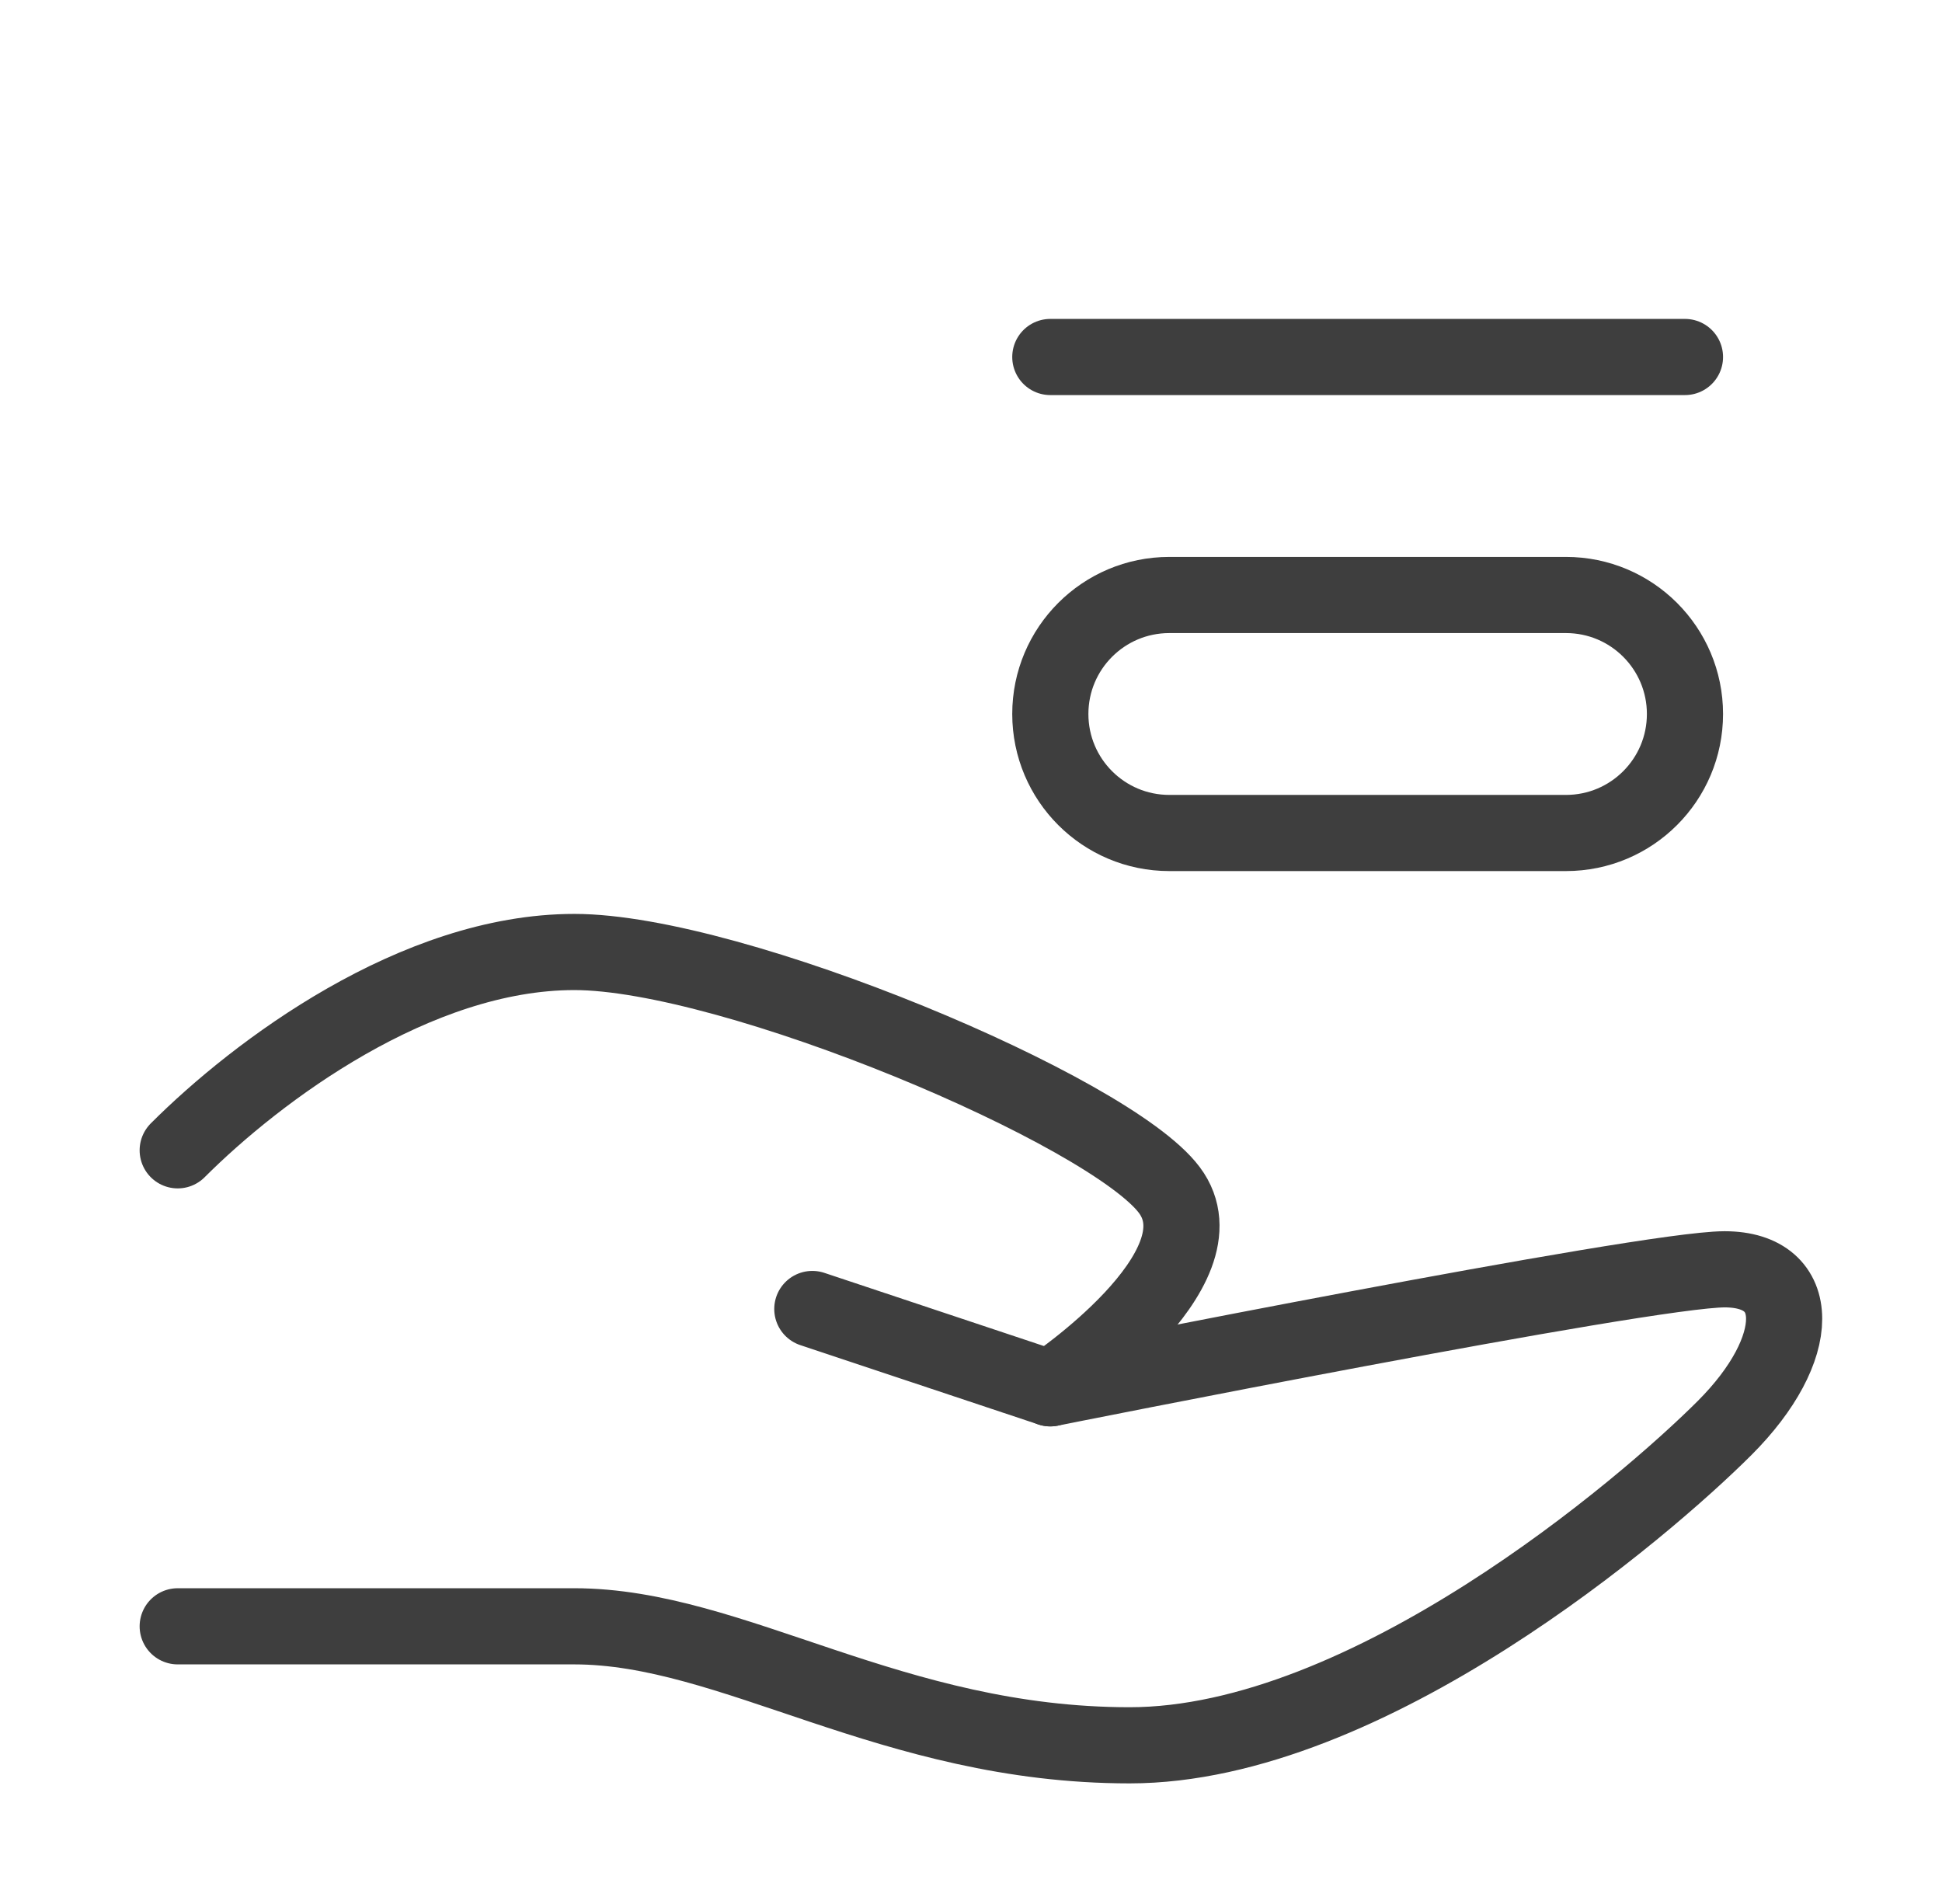
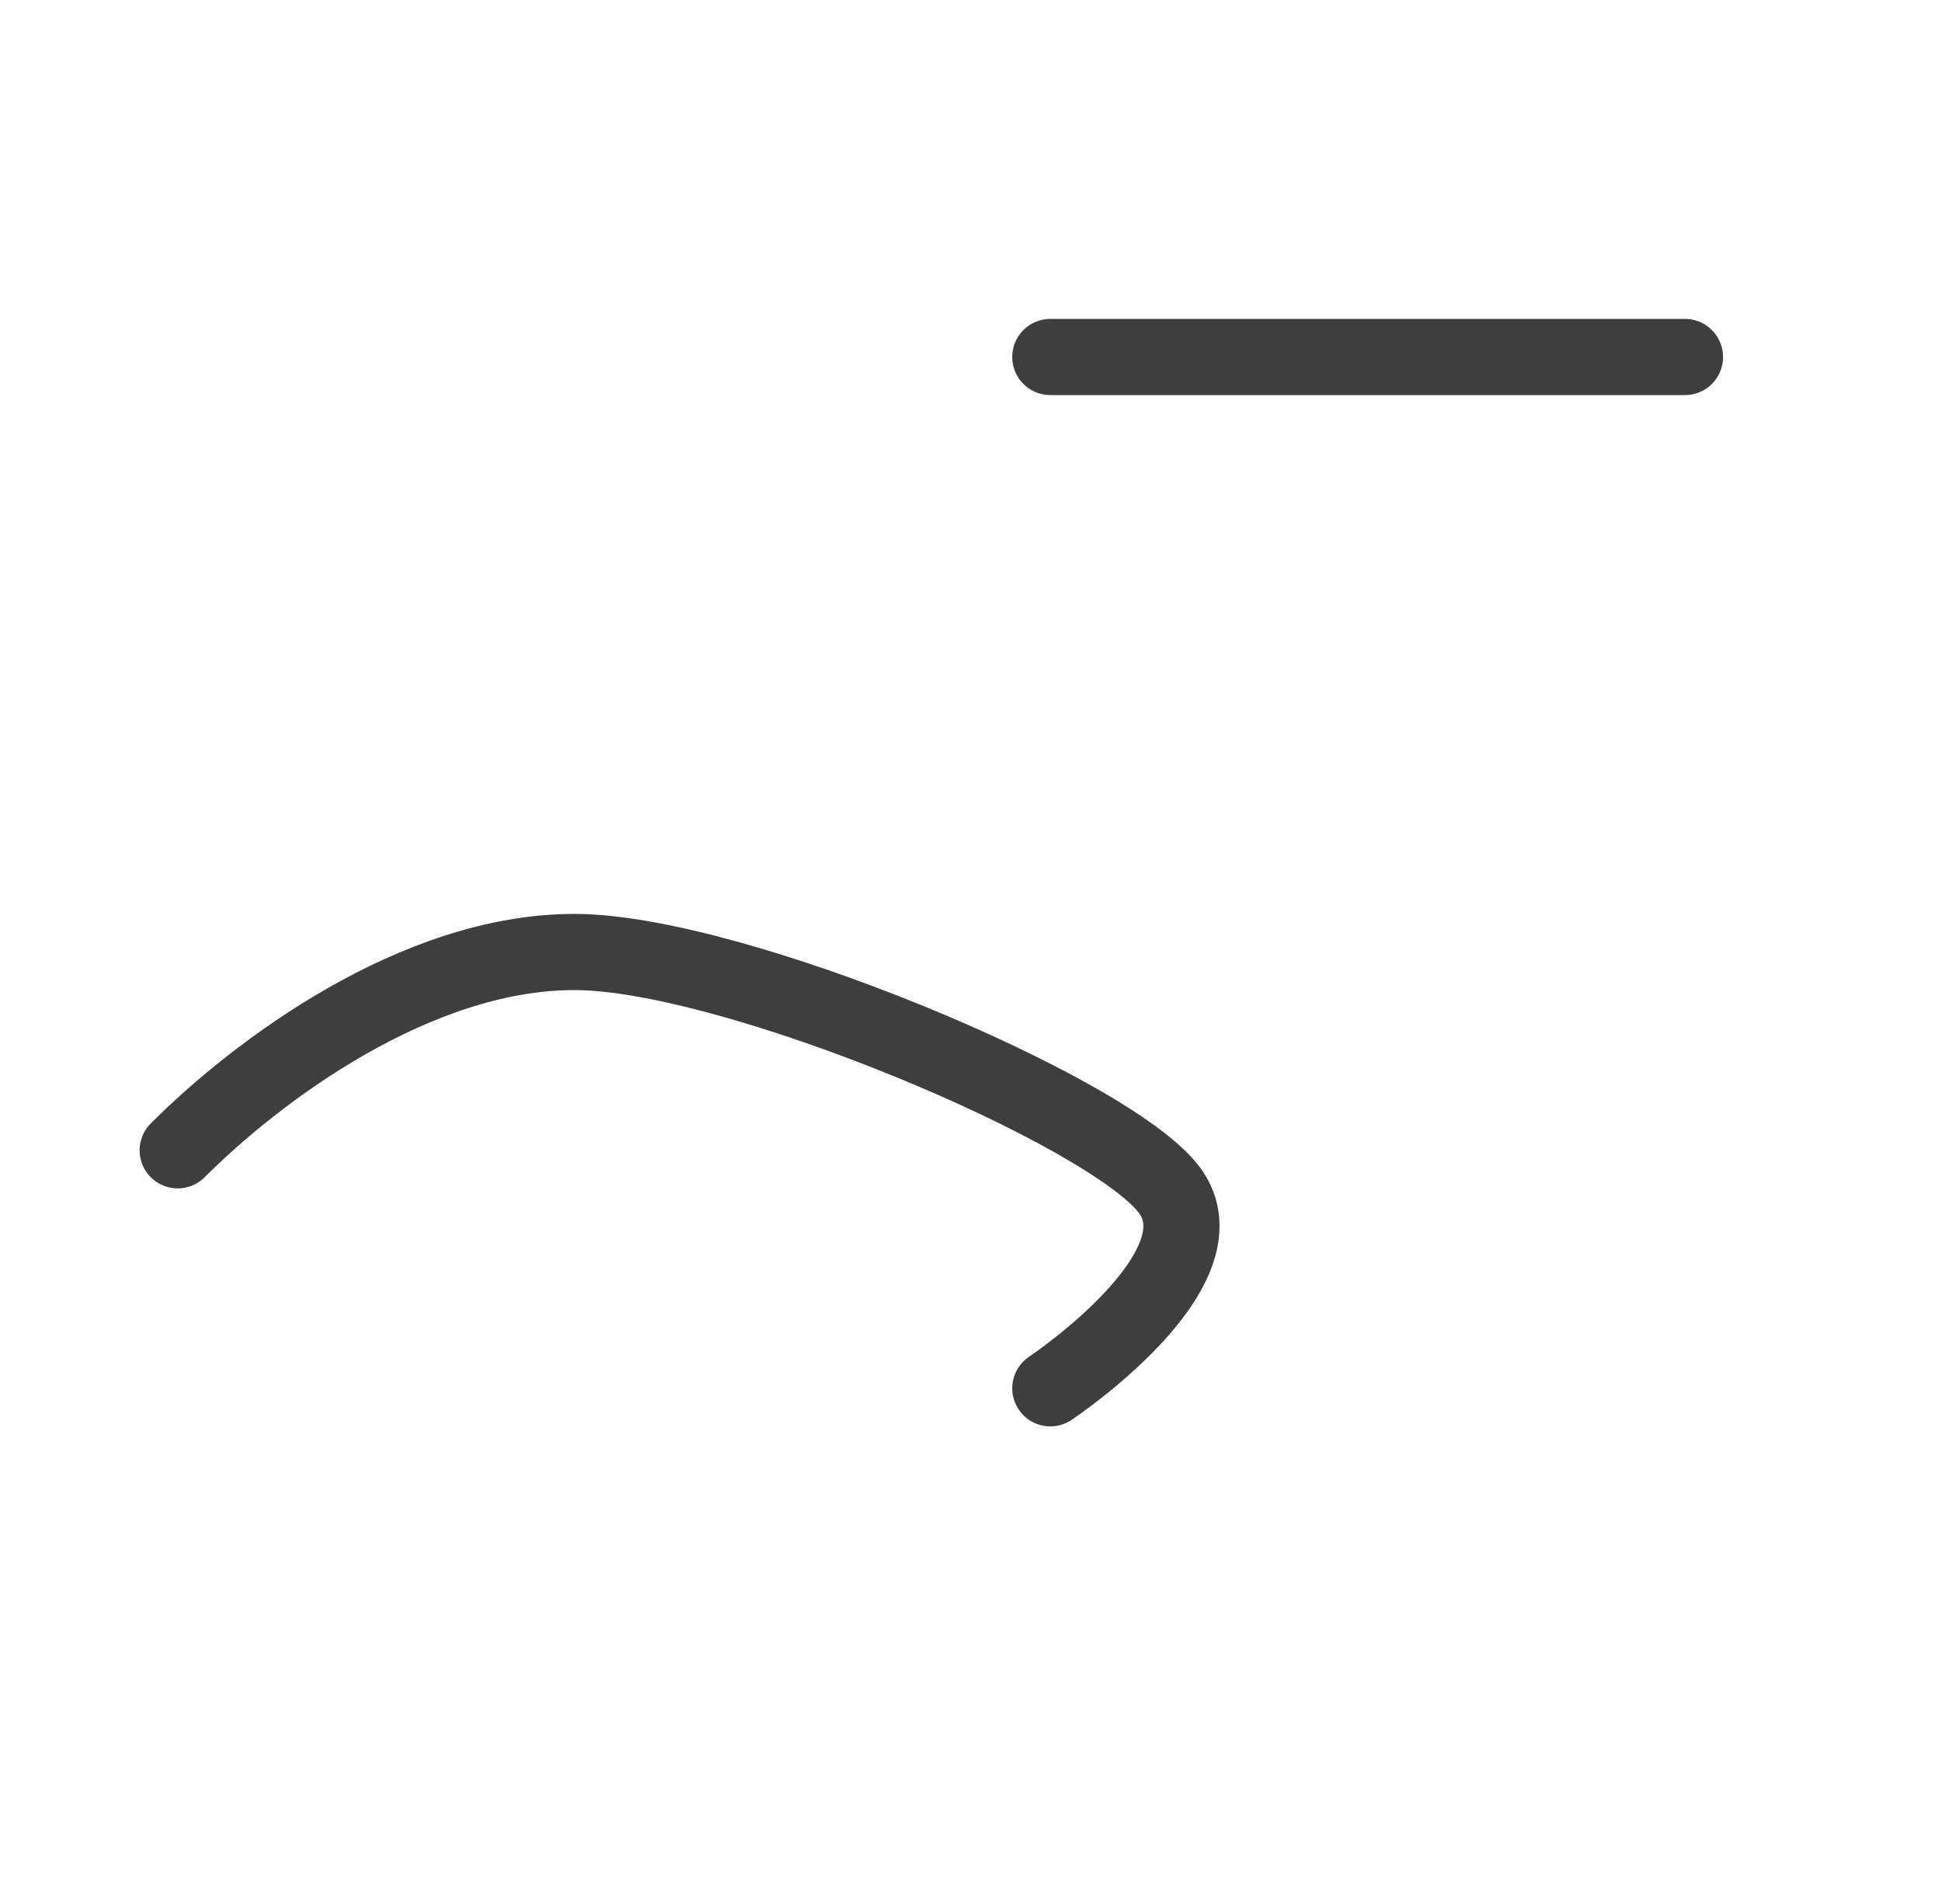
<svg xmlns="http://www.w3.org/2000/svg" fill="none" viewBox="0 0 51 50" height="50" width="51">
-   <path stroke-linejoin="round" stroke-linecap="round" stroke-width="2" stroke="#3E3E3E" d="M21.333 34.375L27.583 36.458C27.583 36.458 43.208 33.333 45.291 33.333C47.375 33.333 47.375 35.417 45.291 37.5C43.208 39.583 35.916 45.833 29.666 45.833C23.416 45.833 19.25 42.708 15.083 42.708H4.667" />
  <path stroke-linejoin="round" stroke-linecap="round" stroke-width="2" stroke="#3E3E3E" d="M4.667 30.208C6.75 28.125 10.916 25 15.083 25C19.25 25 29.146 29.167 30.708 31.25C32.271 33.333 27.583 36.458 27.583 36.458" />
-   <path stroke-width="2" stroke="#3E3E3E" d="M41.125 15.625H30.708C28.982 15.625 27.583 17.024 27.583 18.75C27.583 20.476 28.982 21.875 30.708 21.875H41.125C42.851 21.875 44.25 20.476 44.25 18.75C44.25 17.024 42.851 15.625 41.125 15.625Z" />
  <path stroke-linecap="round" stroke-width="2" stroke="#3E3E3E" d="M27.583 9.375H44.25" />
</svg>